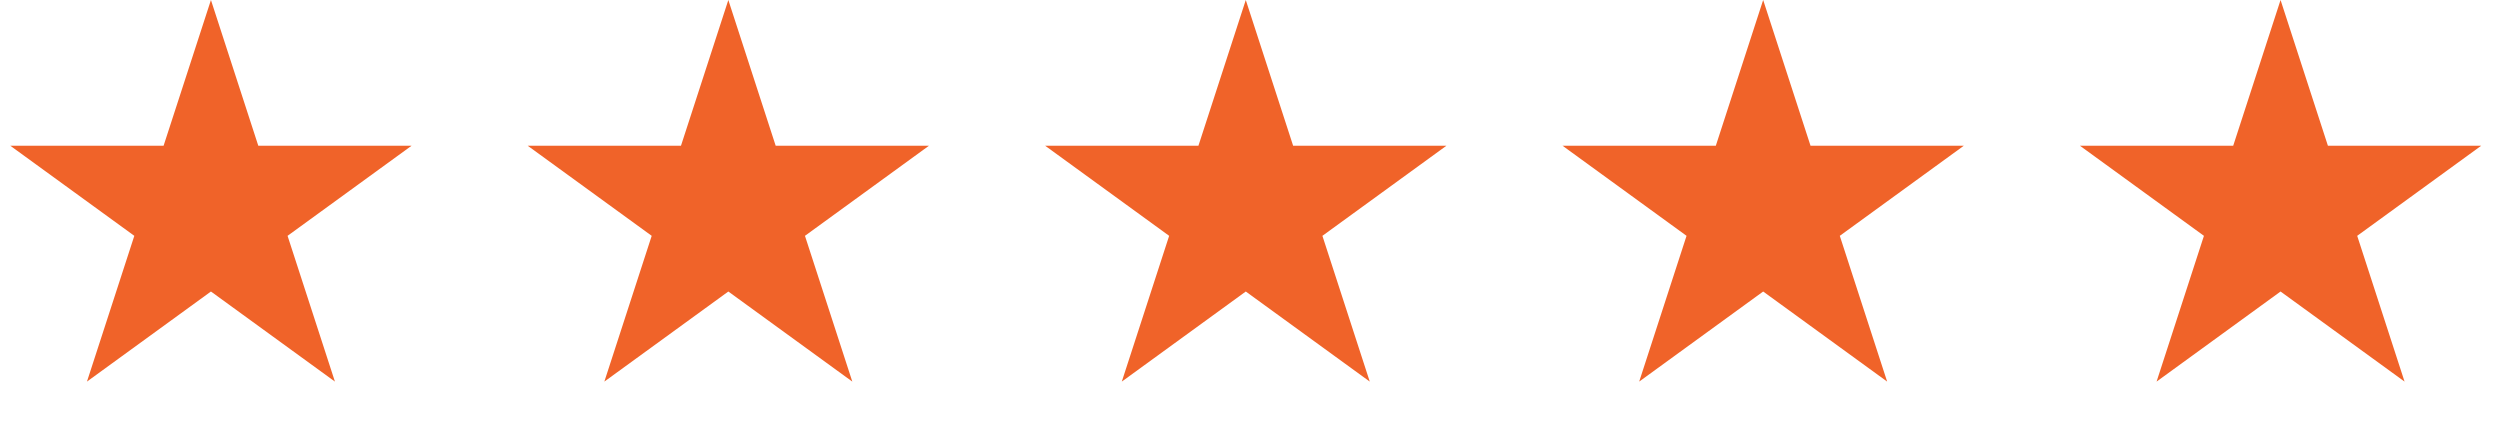
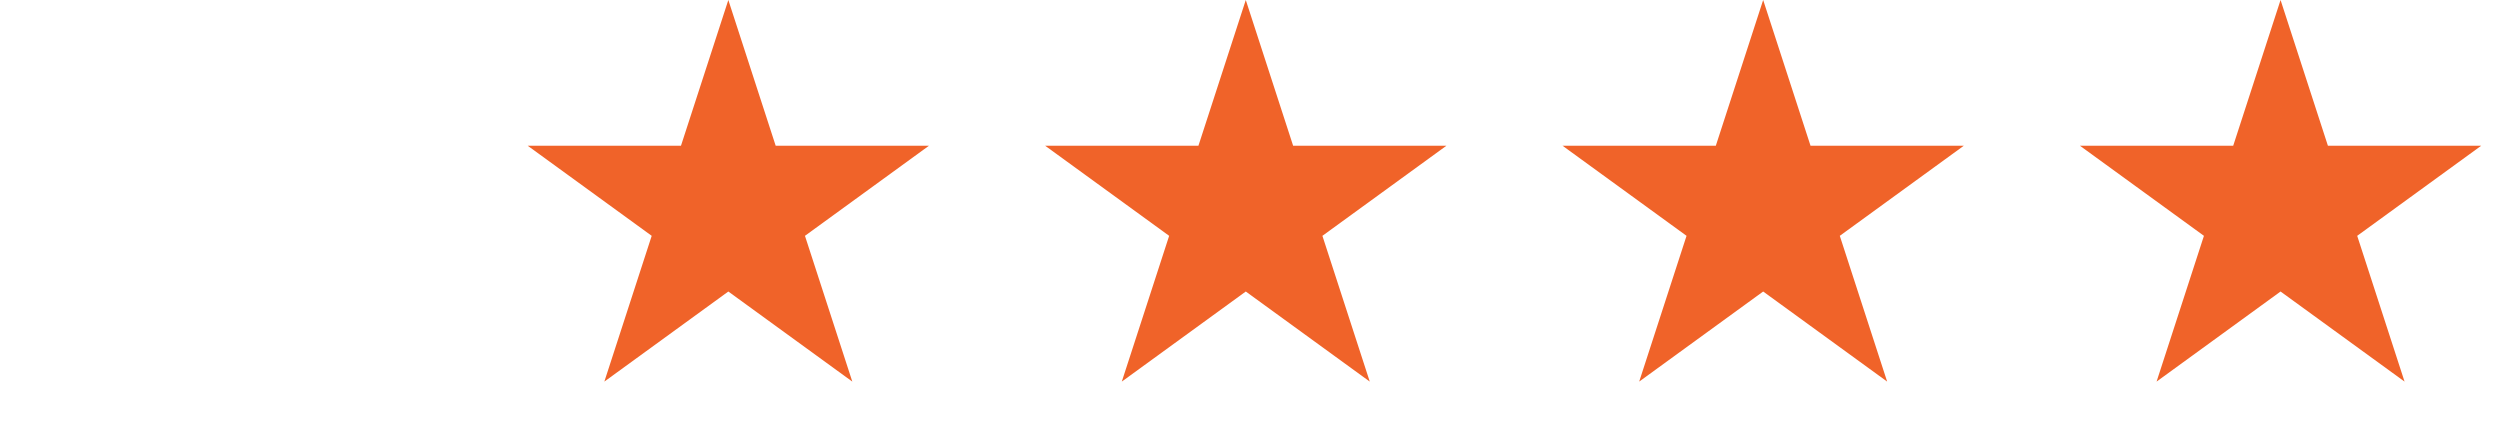
<svg xmlns="http://www.w3.org/2000/svg" width="157" height="27" viewBox="0 0 157 27" fill="none">
-   <path d="M13.247 0L16.221 9.153H25.845L18.059 14.81L21.033 23.964L13.247 18.307L5.461 23.964L8.435 14.81L0.648 9.153H10.273L13.247 0Z" fill="#F06329" />
  <path d="M45.739 0L48.713 9.153H58.337L50.551 14.81L53.525 23.964L45.739 18.307L37.953 23.964L40.927 14.81L33.141 9.153H42.765L45.739 0Z" fill="#F06329" />
  <path d="M78.235 0L81.209 9.153H90.833L83.047 14.81L86.021 23.964L78.235 18.307L70.449 23.964L73.423 14.81L65.637 9.153H75.261L78.235 0Z" fill="#F06329" />
  <path d="M110.727 0L113.701 9.153H123.326L115.539 14.81L118.513 23.964L110.727 18.307L102.941 23.964L105.915 14.81L98.129 9.153H107.753L110.727 0Z" fill="#F06329" />
  <path d="M143.219 0L146.193 9.153H155.818L148.032 14.81L151.006 23.964L143.219 18.307L135.433 23.964L138.407 14.81L130.621 9.153H140.245L143.219 0Z" fill="#F06329" />
</svg>